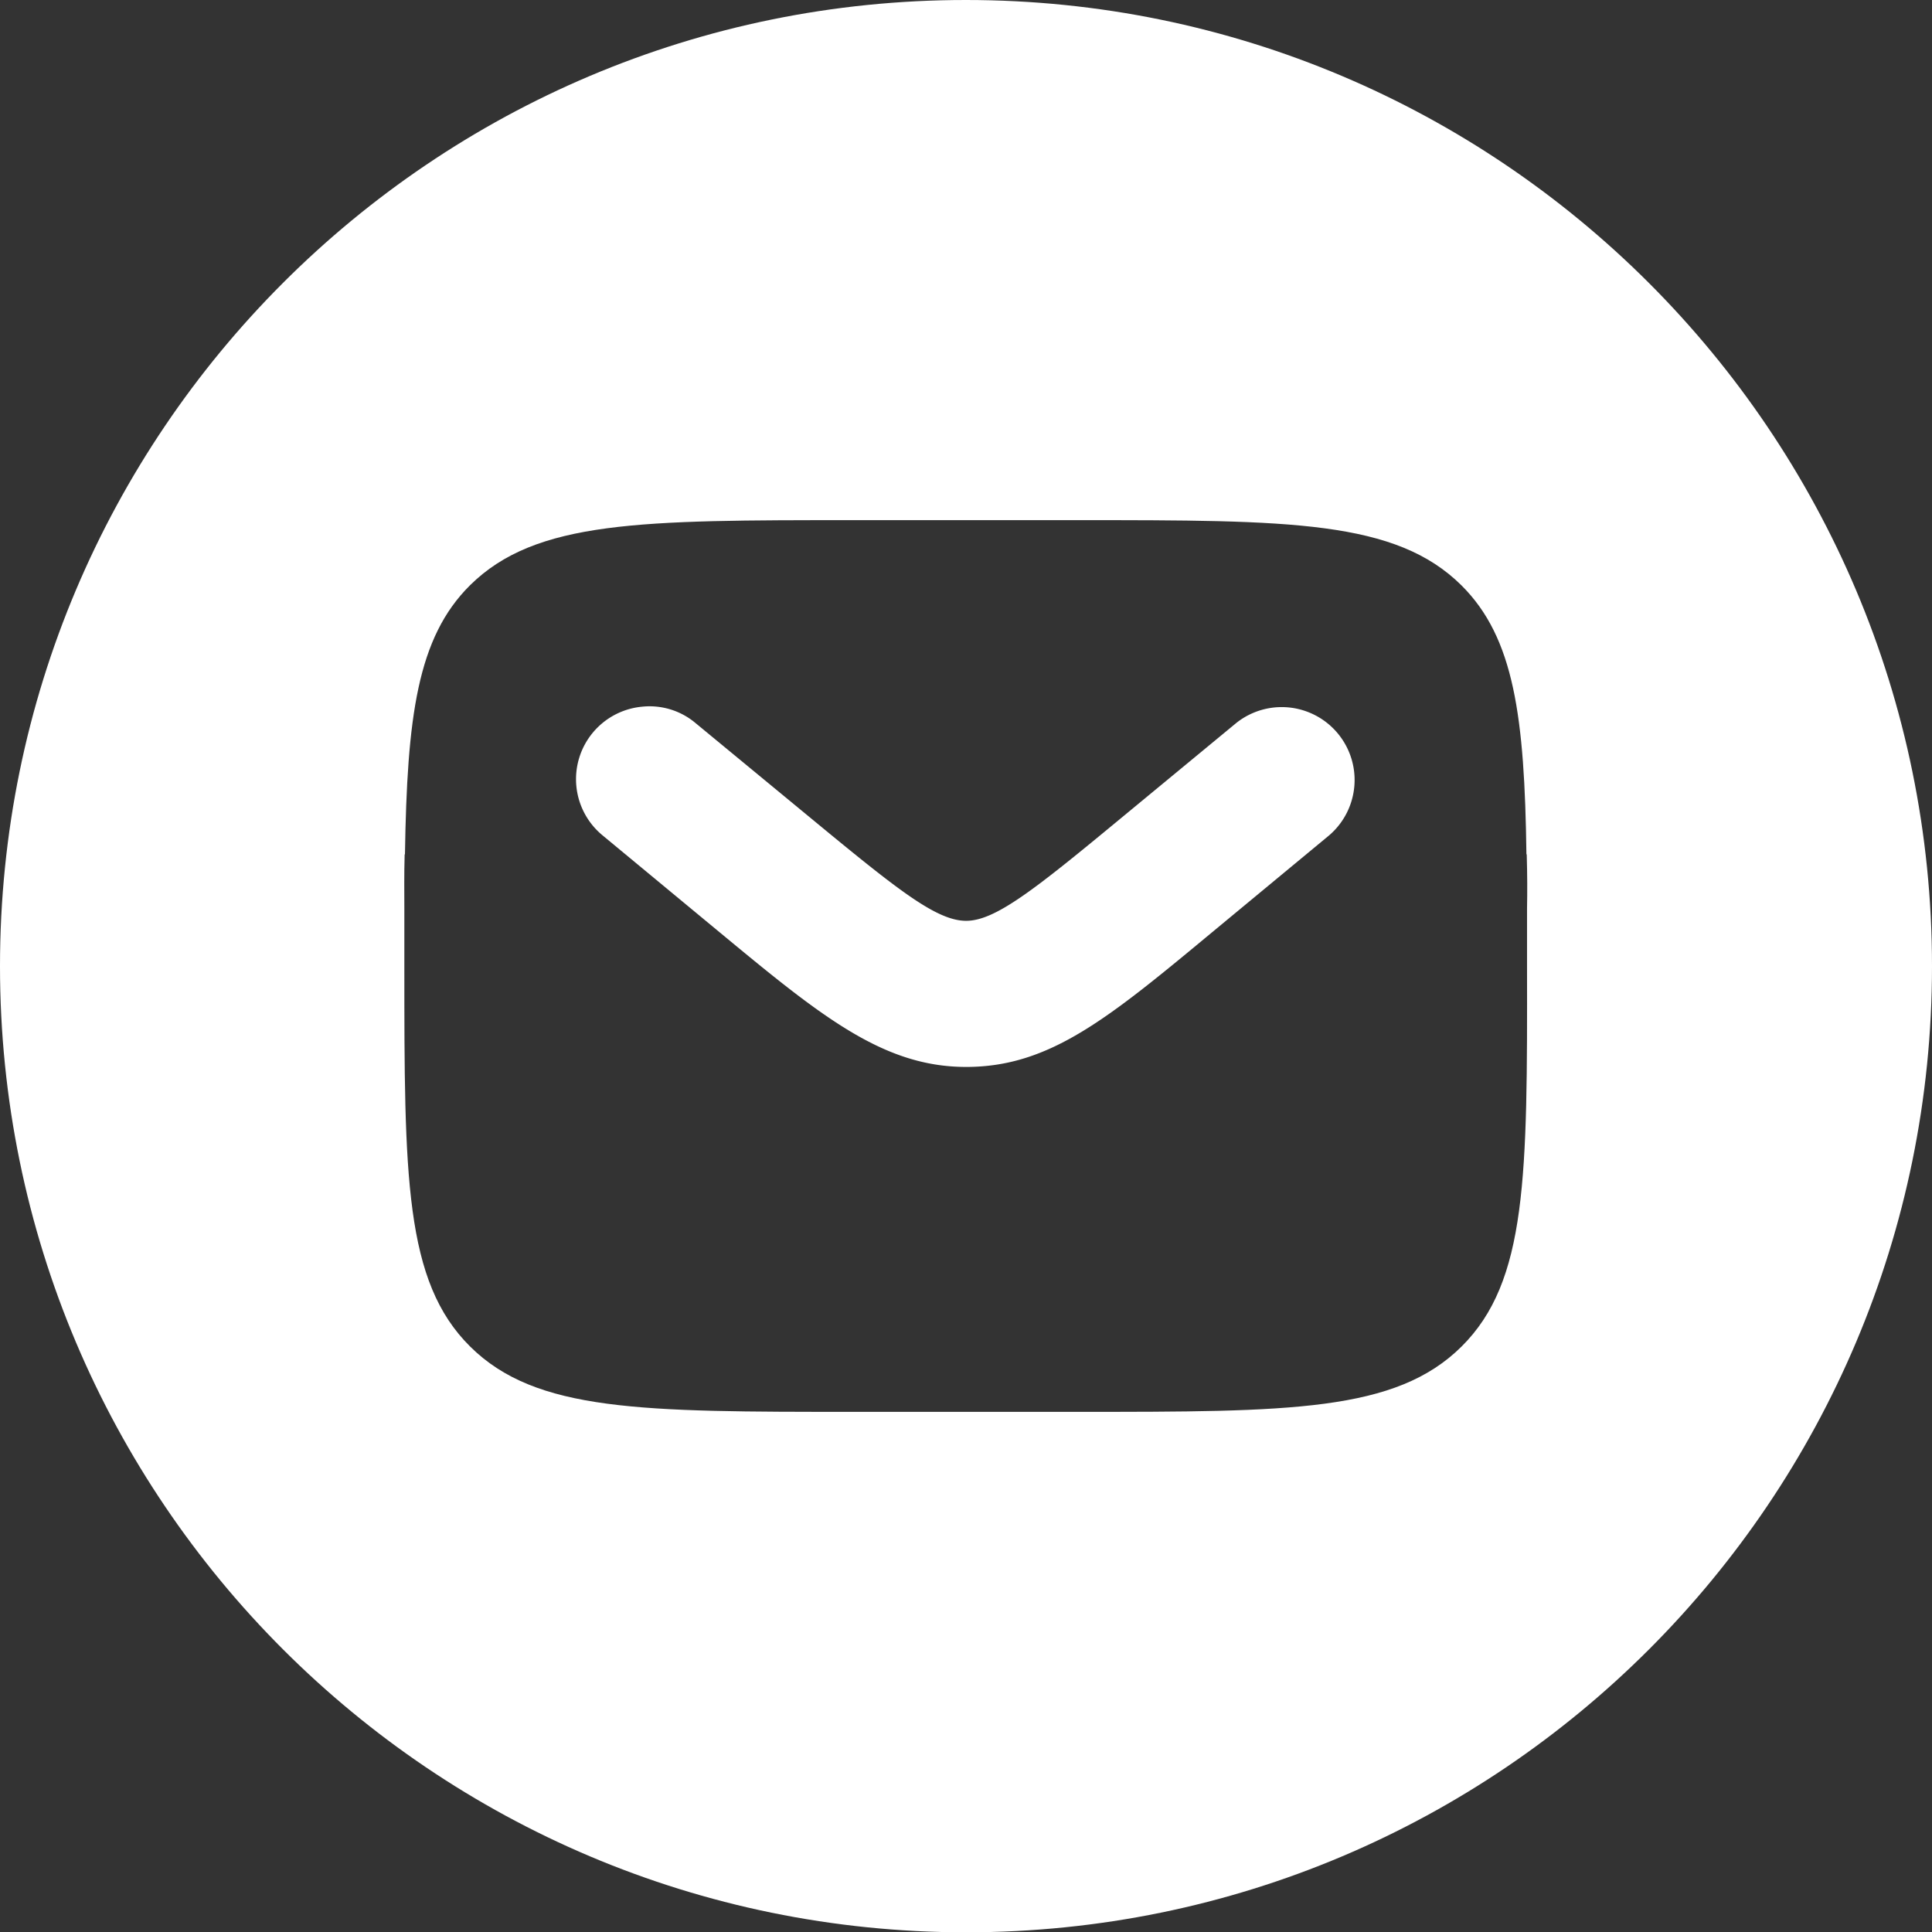
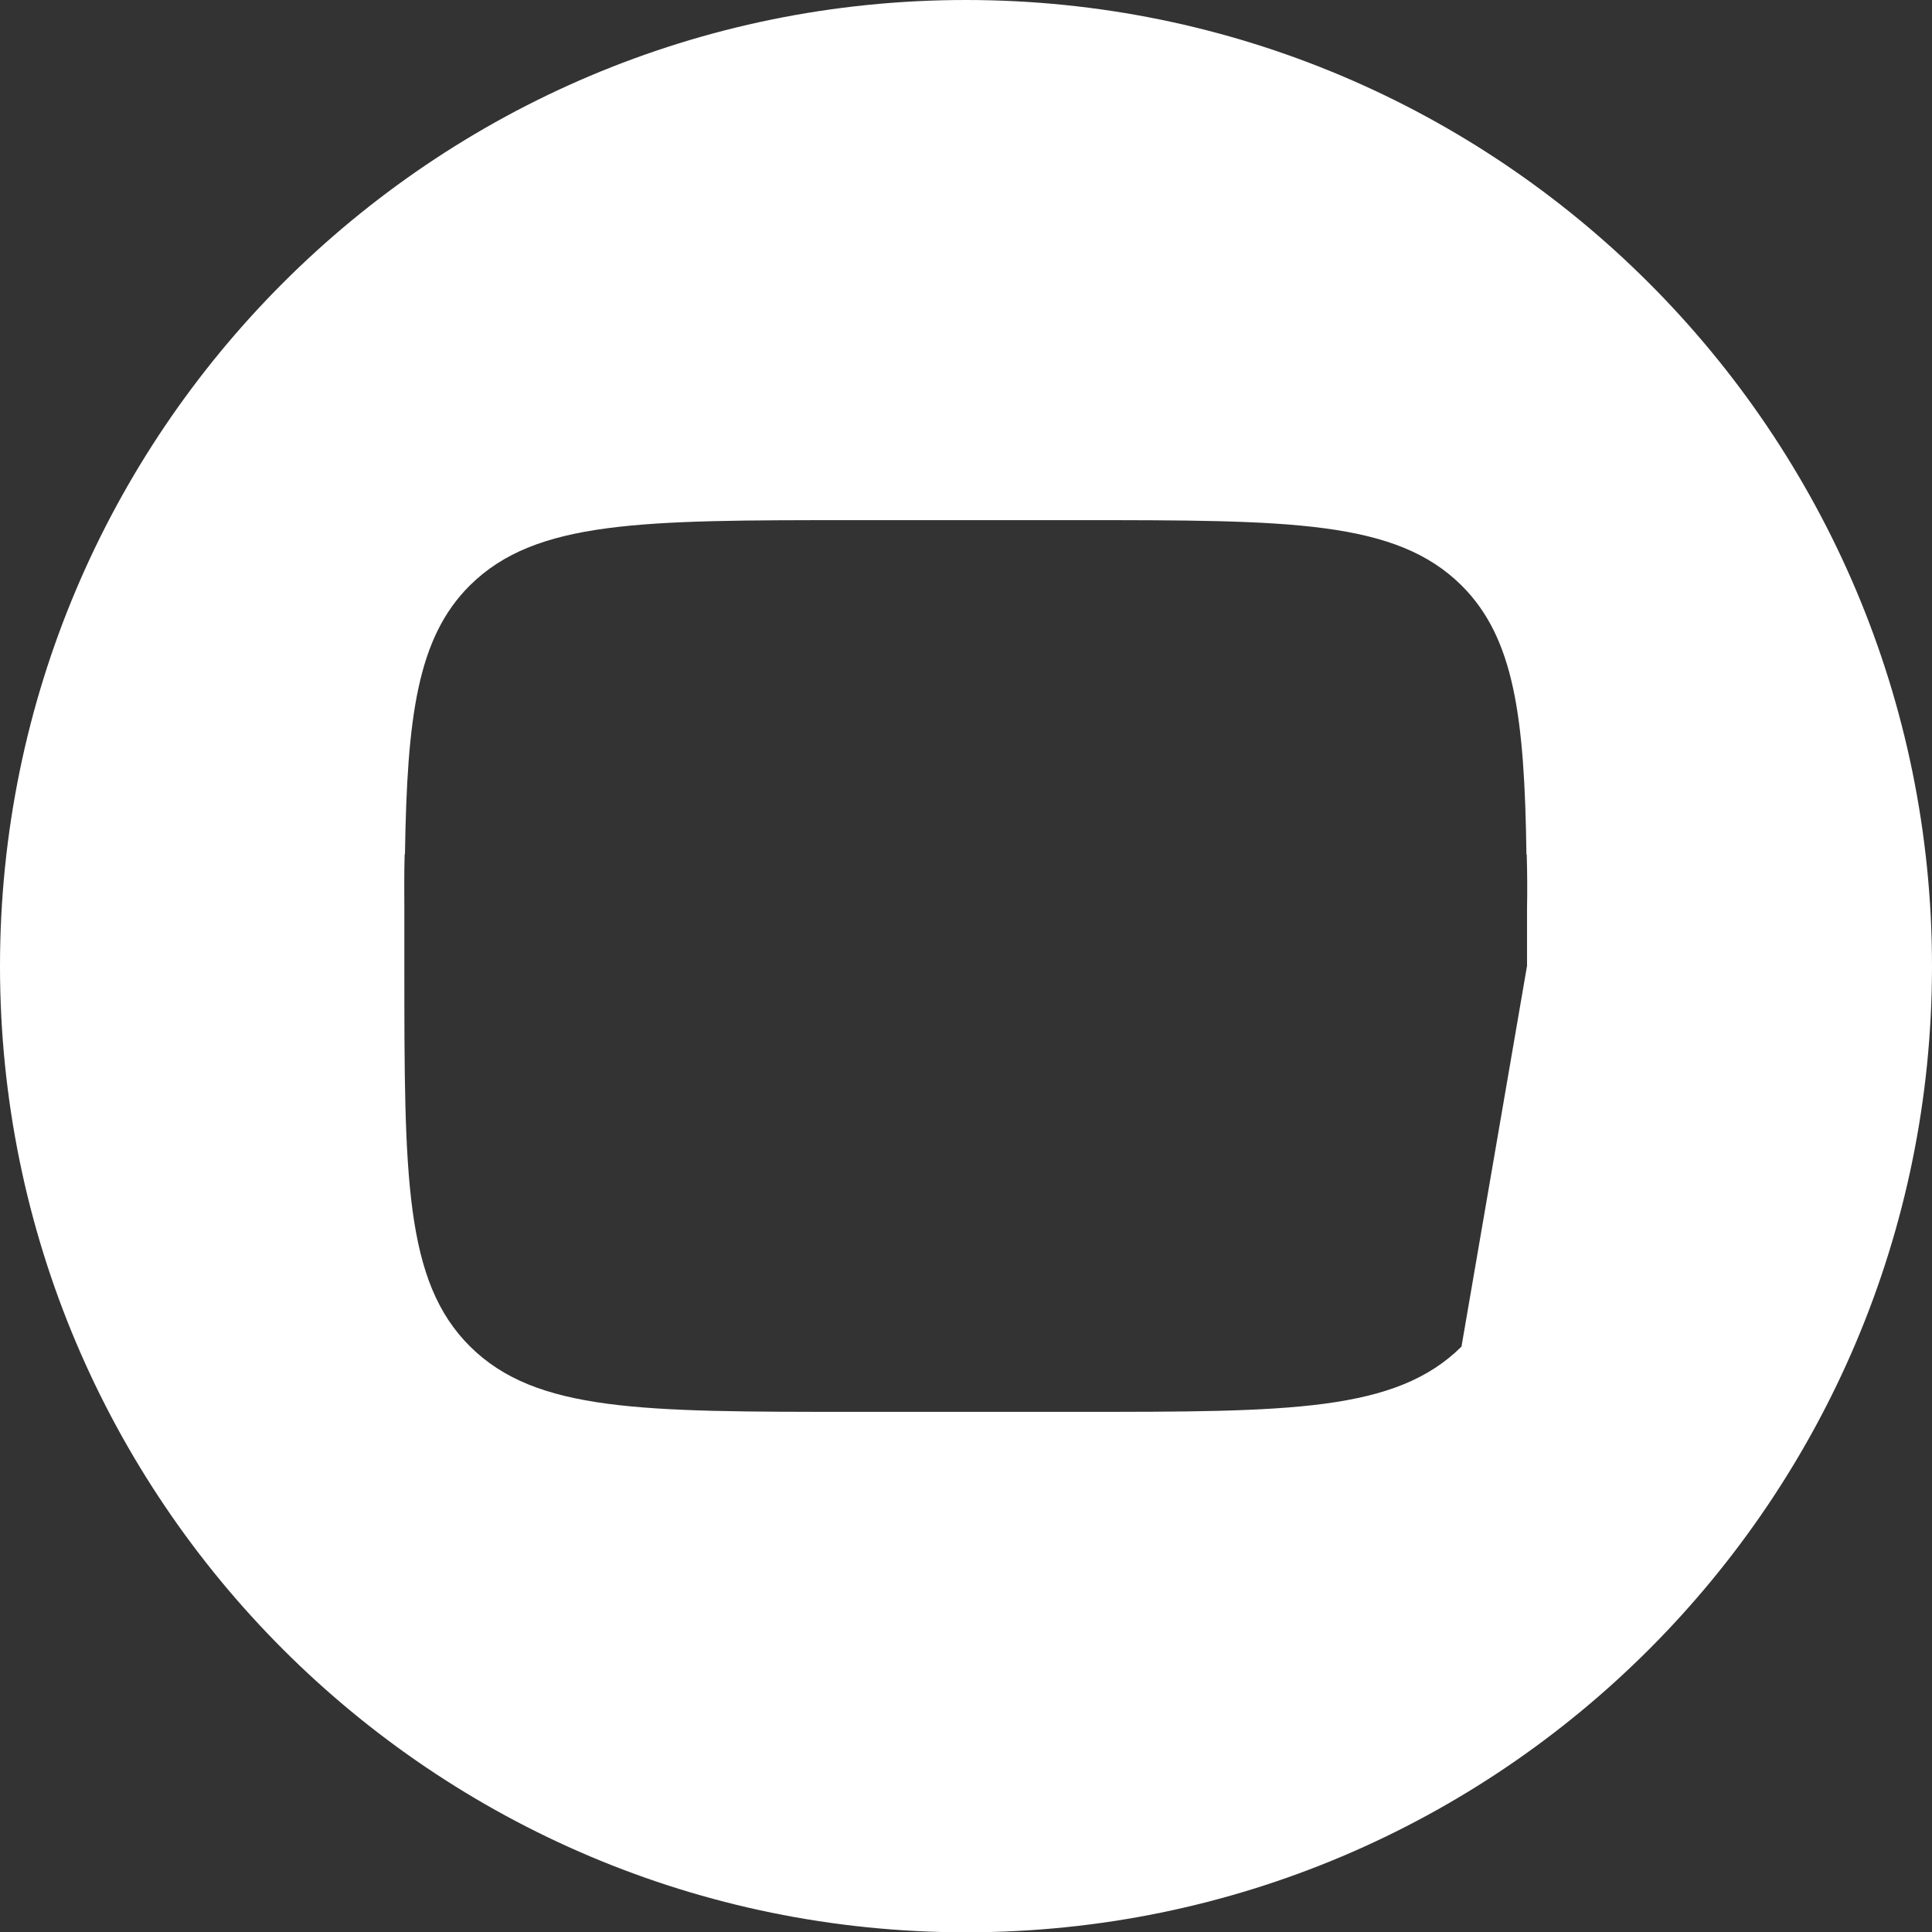
<svg xmlns="http://www.w3.org/2000/svg" id="Capa_1" data-name="Capa 1" viewBox="0 0 630.7 630.8">
  <rect x="0" y="0" width="630.7" height="630.8" fill="#333333" stroke="none" />
  <defs>
    <style>.cls-1{fill:#fff;}</style>
  </defs>
-   <path class="cls-1" d="M403.6,235.6l-37.3,30.8c-28.3,23.4-41.3,33.8-50.9,33.8-9.8,0-22.7-10.4-51.3-34L227,235.6a23.28,23.28,0,0,0-17.4-5.3,23.76,23.76,0,0,0-12.9,42l37.2,30.8c33.7,27.9,54.1,44.8,81.5,44.8s46.5-15.9,81.3-44.8l37.2-30.8h0a23.8,23.8,0,0,0-30.3-36.7Z" transform="translate(0 0.4)" />
-   <path class="cls-1" d="M315.3-.4C141.2-.4,0,140.8,0,315S141.2,630.4,315.4,630.4,630.7,489.1,630.7,315,489.5-.4,315.3-.4ZM477.1,439.2c-21.5,21.3-56,21.3-125.1,21.3H278.6c-69.1,0-103.6,0-125.1-21.3S132,383.6,132,314.9V296.2c0-5.7-.1-10.7.1-17.7h.1c.7-44.9,4-70.7,21.2-87.8,21.5-21.3,56-21.3,125.1-21.3H352c69.1,0,103.6,0,125.1,21.3,17.2,17.1,20.6,42.9,21.2,87.8h.1c.2,7,.2,12,.1,17.7v18.7C498.6,383.6,498.6,417.9,477.1,439.2Z" transform="translate(0 0.4)" />
+   <path class="cls-1" d="M315.3-.4C141.2-.4,0,140.8,0,315S141.2,630.4,315.4,630.4,630.7,489.1,630.7,315,489.5-.4,315.3-.4ZM477.1,439.2c-21.5,21.3-56,21.3-125.1,21.3H278.6c-69.1,0-103.6,0-125.1-21.3S132,383.6,132,314.9V296.2c0-5.7-.1-10.7.1-17.7h.1c.7-44.9,4-70.7,21.2-87.8,21.5-21.3,56-21.3,125.1-21.3H352c69.1,0,103.6,0,125.1,21.3,17.2,17.1,20.6,42.9,21.2,87.8h.1c.2,7,.2,12,.1,17.7v18.7Z" transform="translate(0 0.4)" />
</svg>